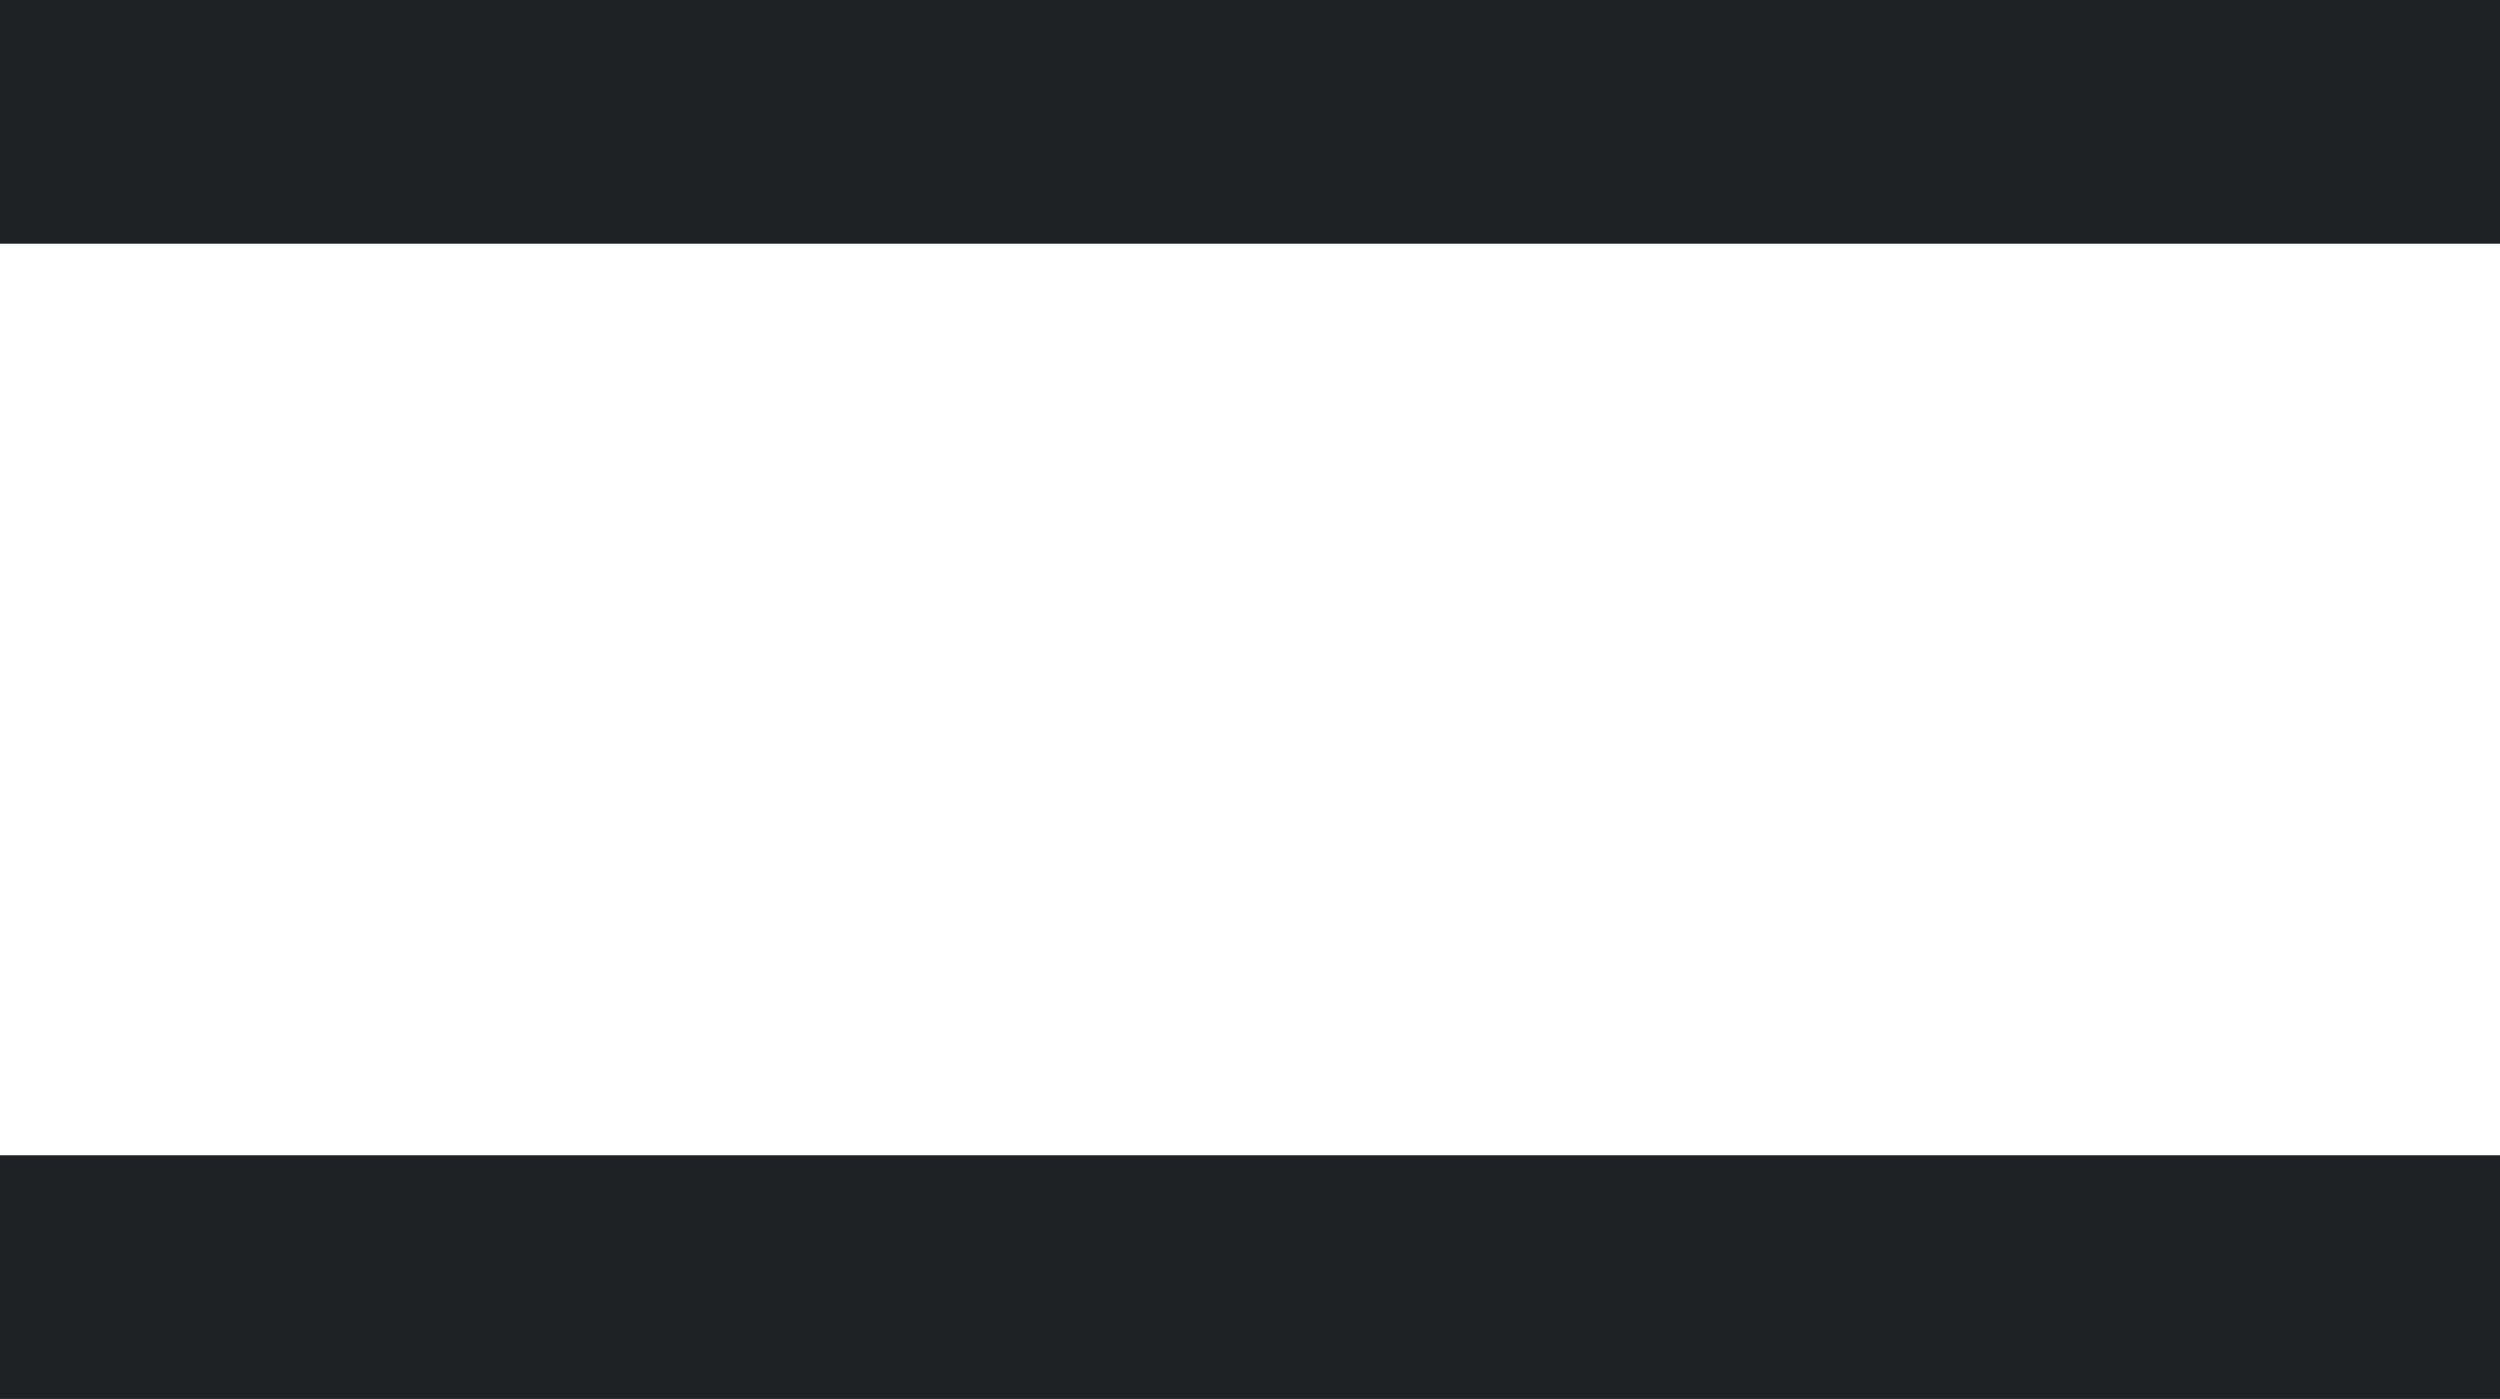
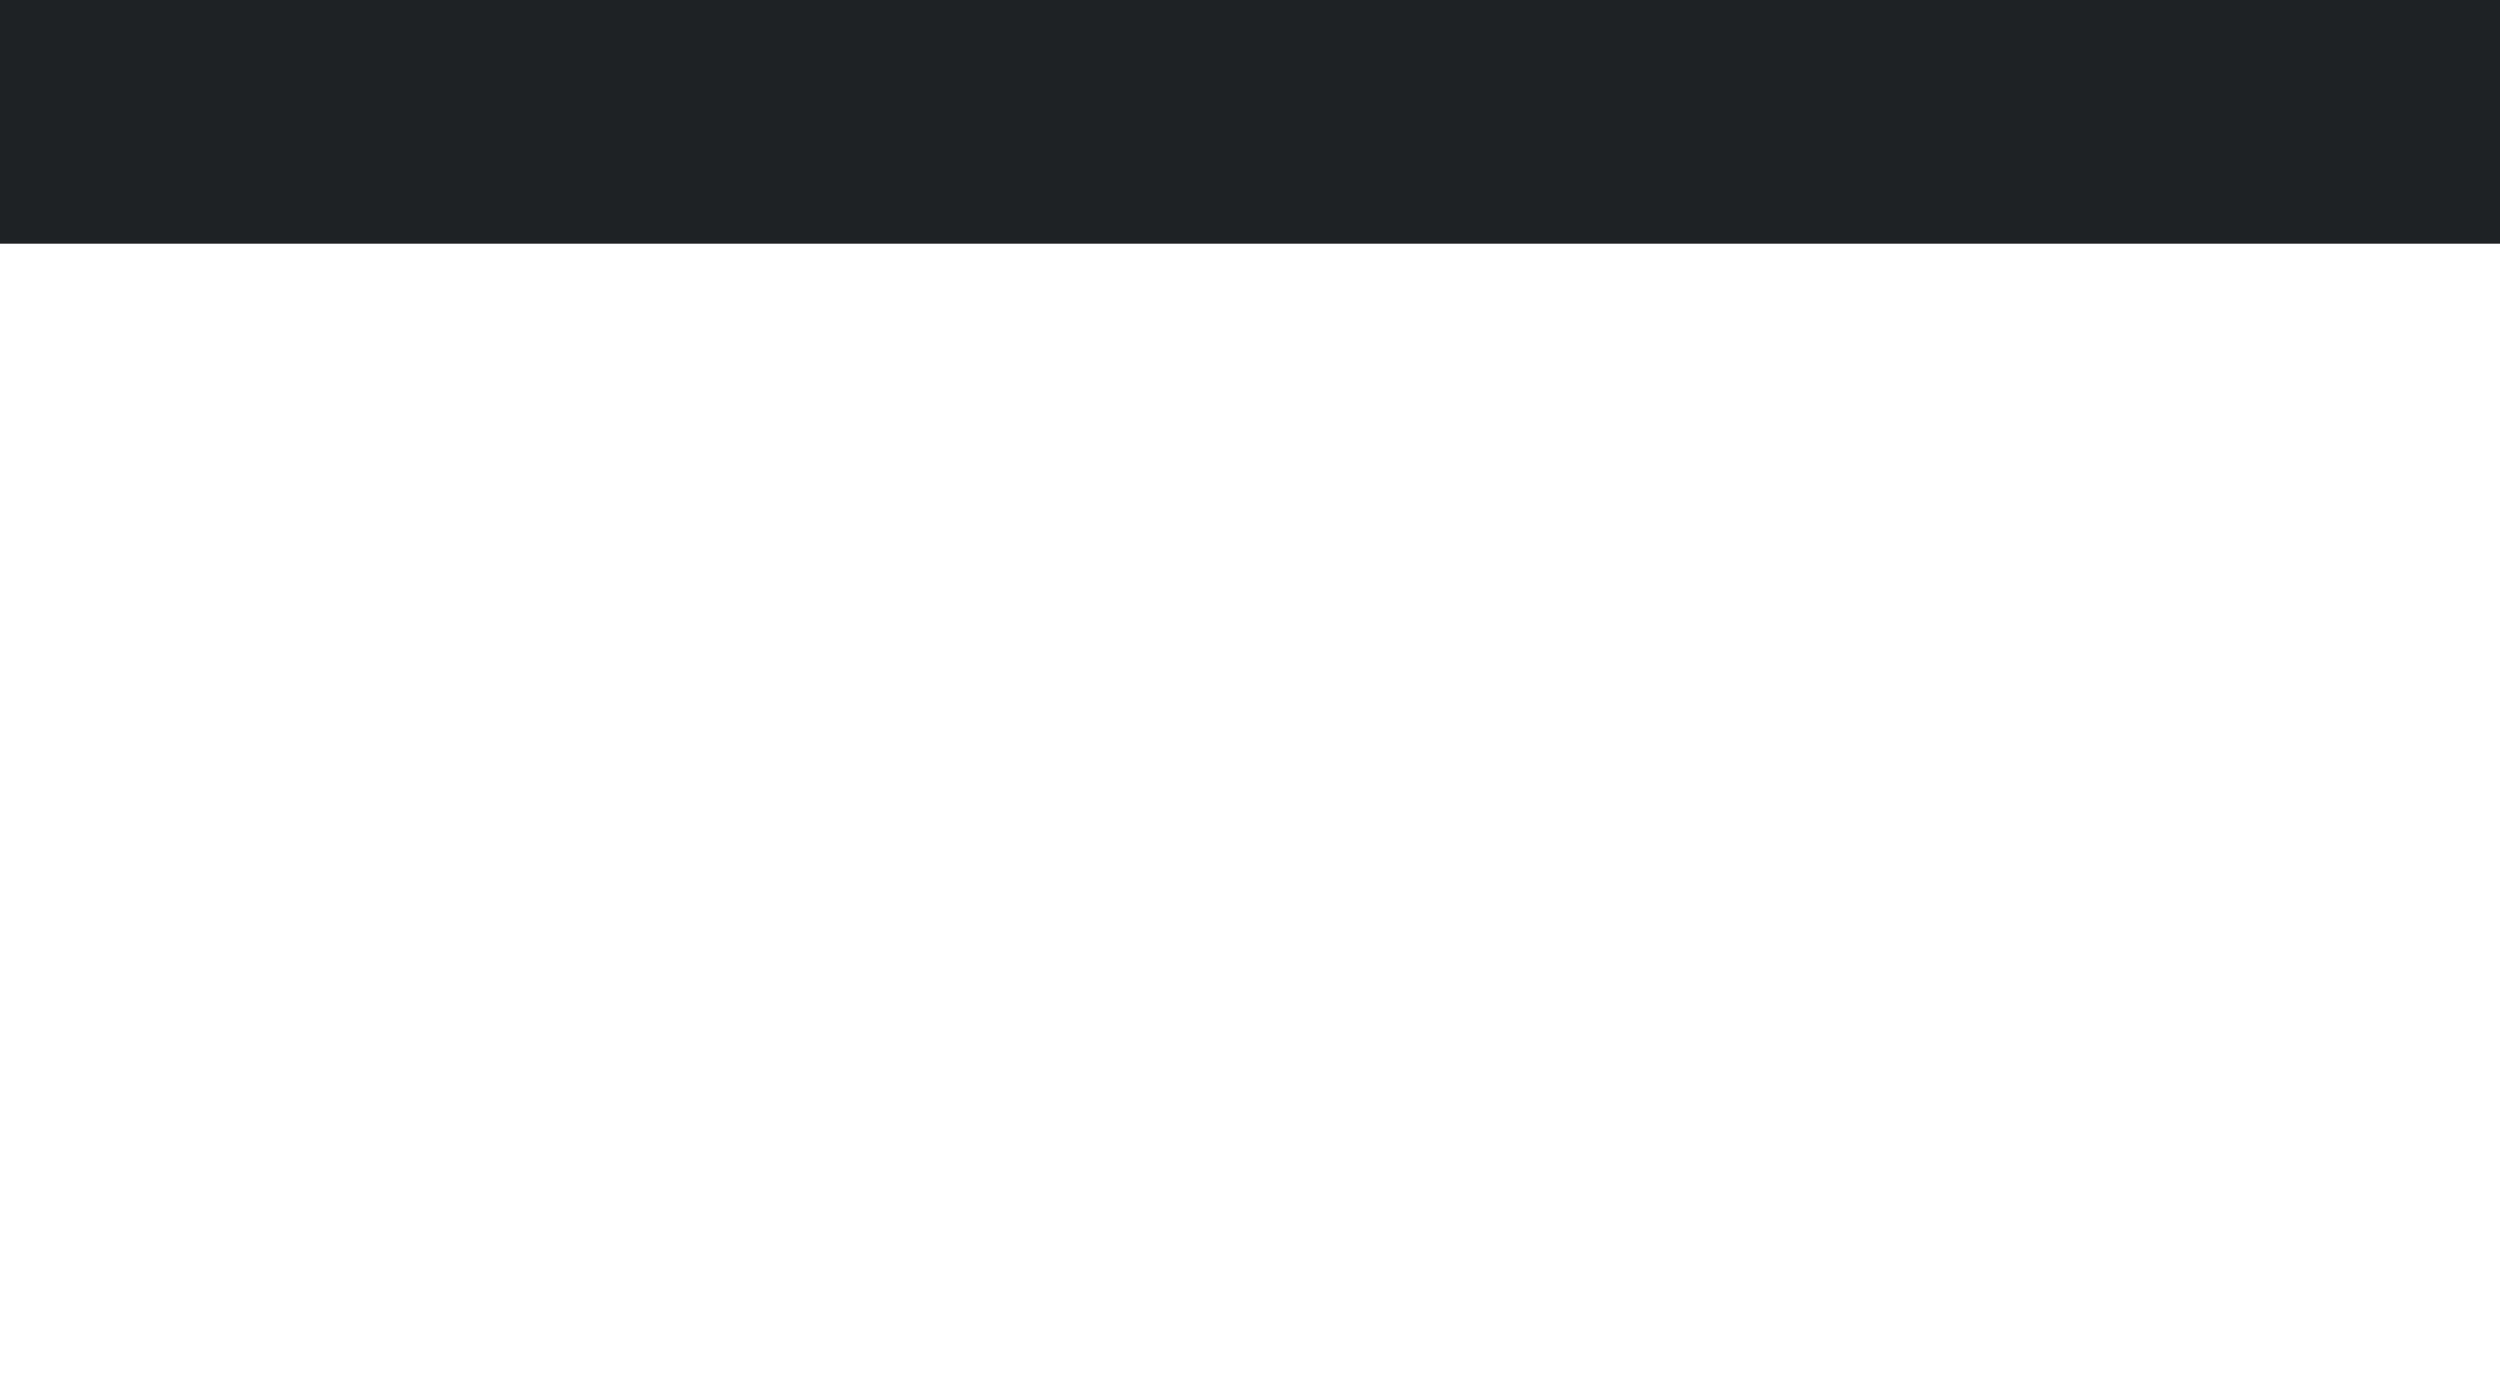
<svg xmlns="http://www.w3.org/2000/svg" version="1.1" id="Calque_1" x="0px" y="0px" viewBox="0 0 27.7 15.5" enable-background="new 0 0 27.7 15.5" xml:space="preserve">
  <rect fill="#1F2225" width="27.7" height="2.7" />
-   <rect y="12.8" fill="#1F2225" width="27.7" height="2.7" />
</svg>